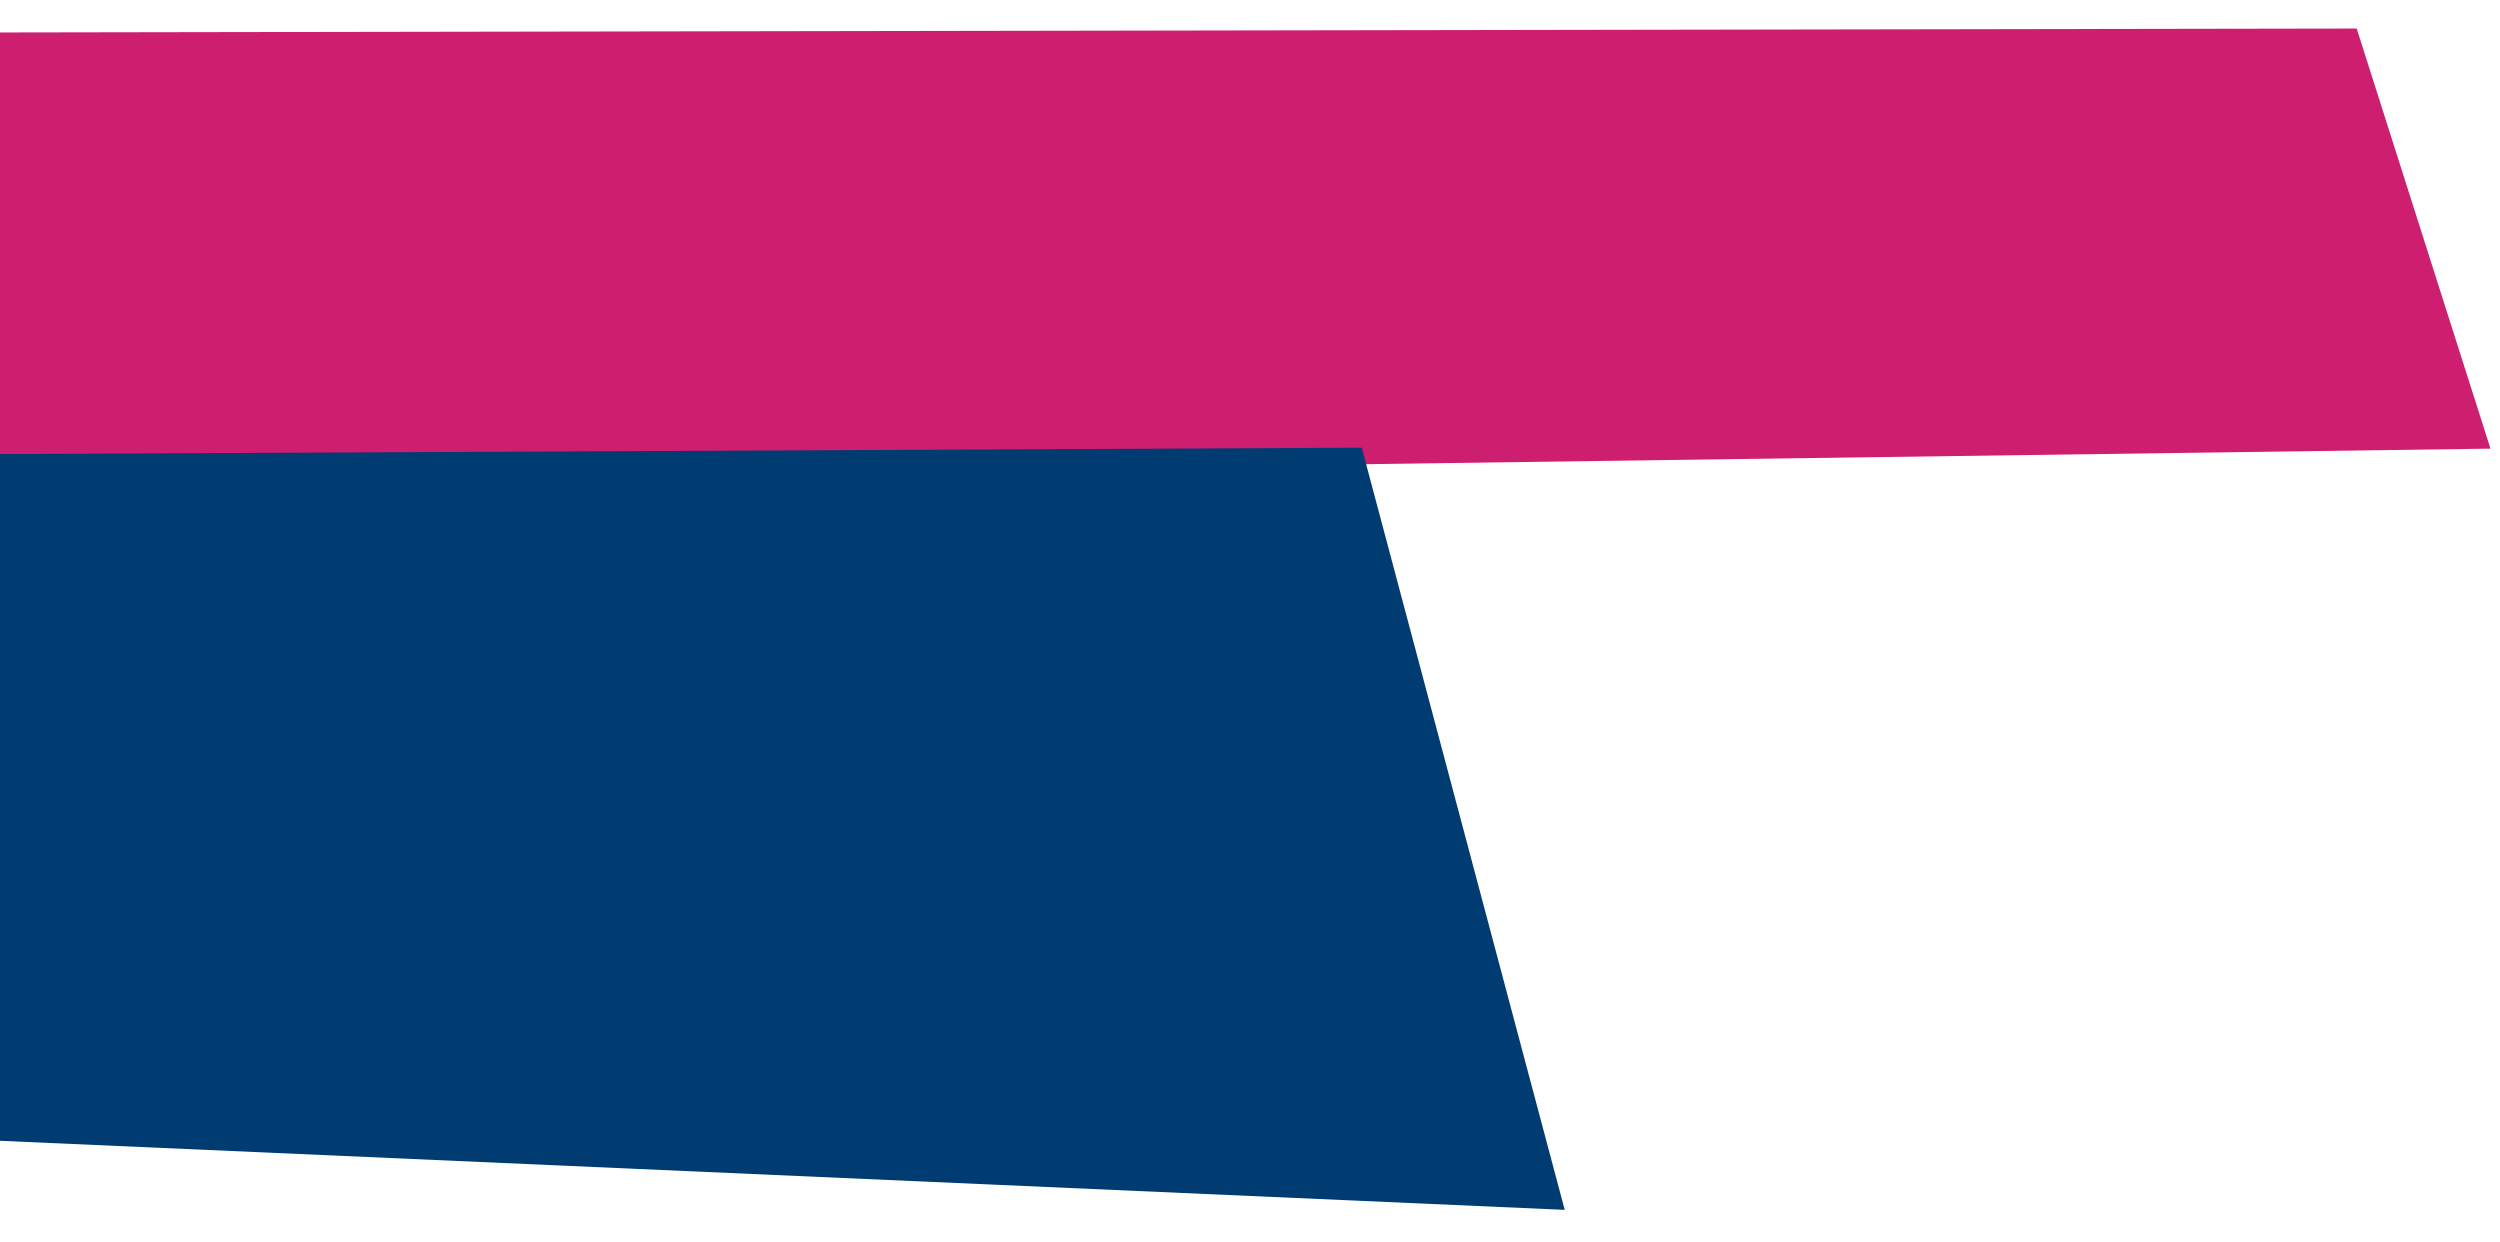
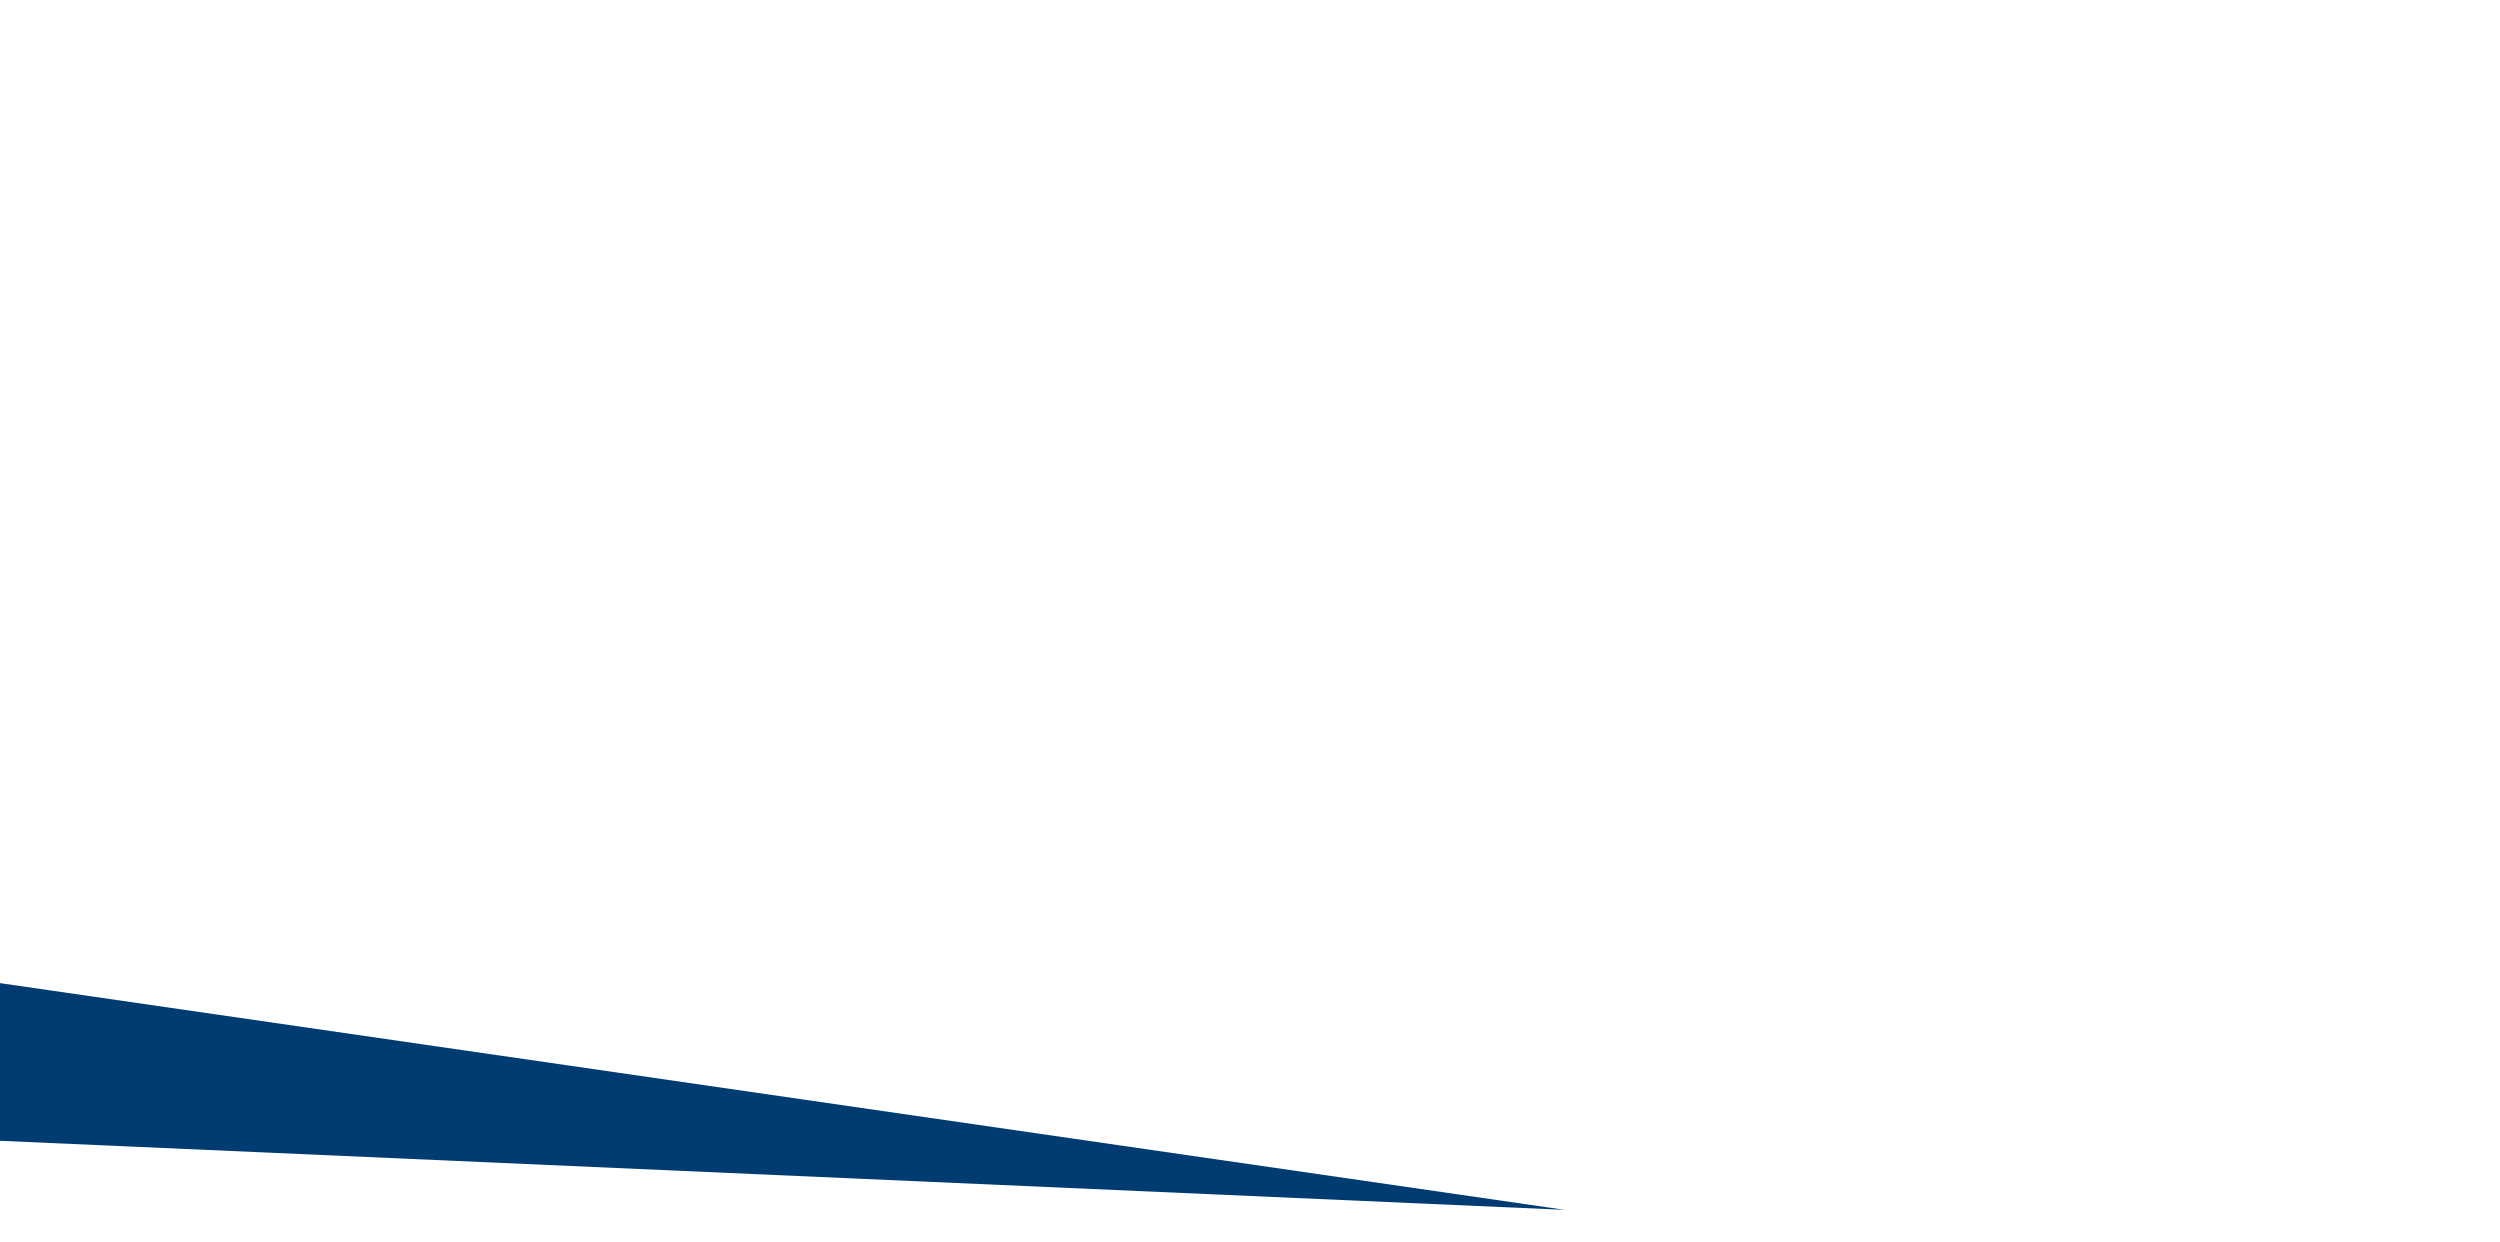
<svg xmlns="http://www.w3.org/2000/svg" width="300" height="149" viewBox="0 0 300 149" fill="none">
-   <path d="M-468.959 4.678L282.803 3.424L298.855 53.835L-417.131 63.73L-468.959 4.678Z" fill="#CD1E70" />
-   <path d="M-424.402 56.475L163.41 53.723L187.766 145.183L-407.779 118.898L-424.402 56.475Z" fill="#003B71" />
+   <path d="M-424.402 56.475L187.766 145.183L-407.779 118.898L-424.402 56.475Z" fill="#003B71" />
</svg>